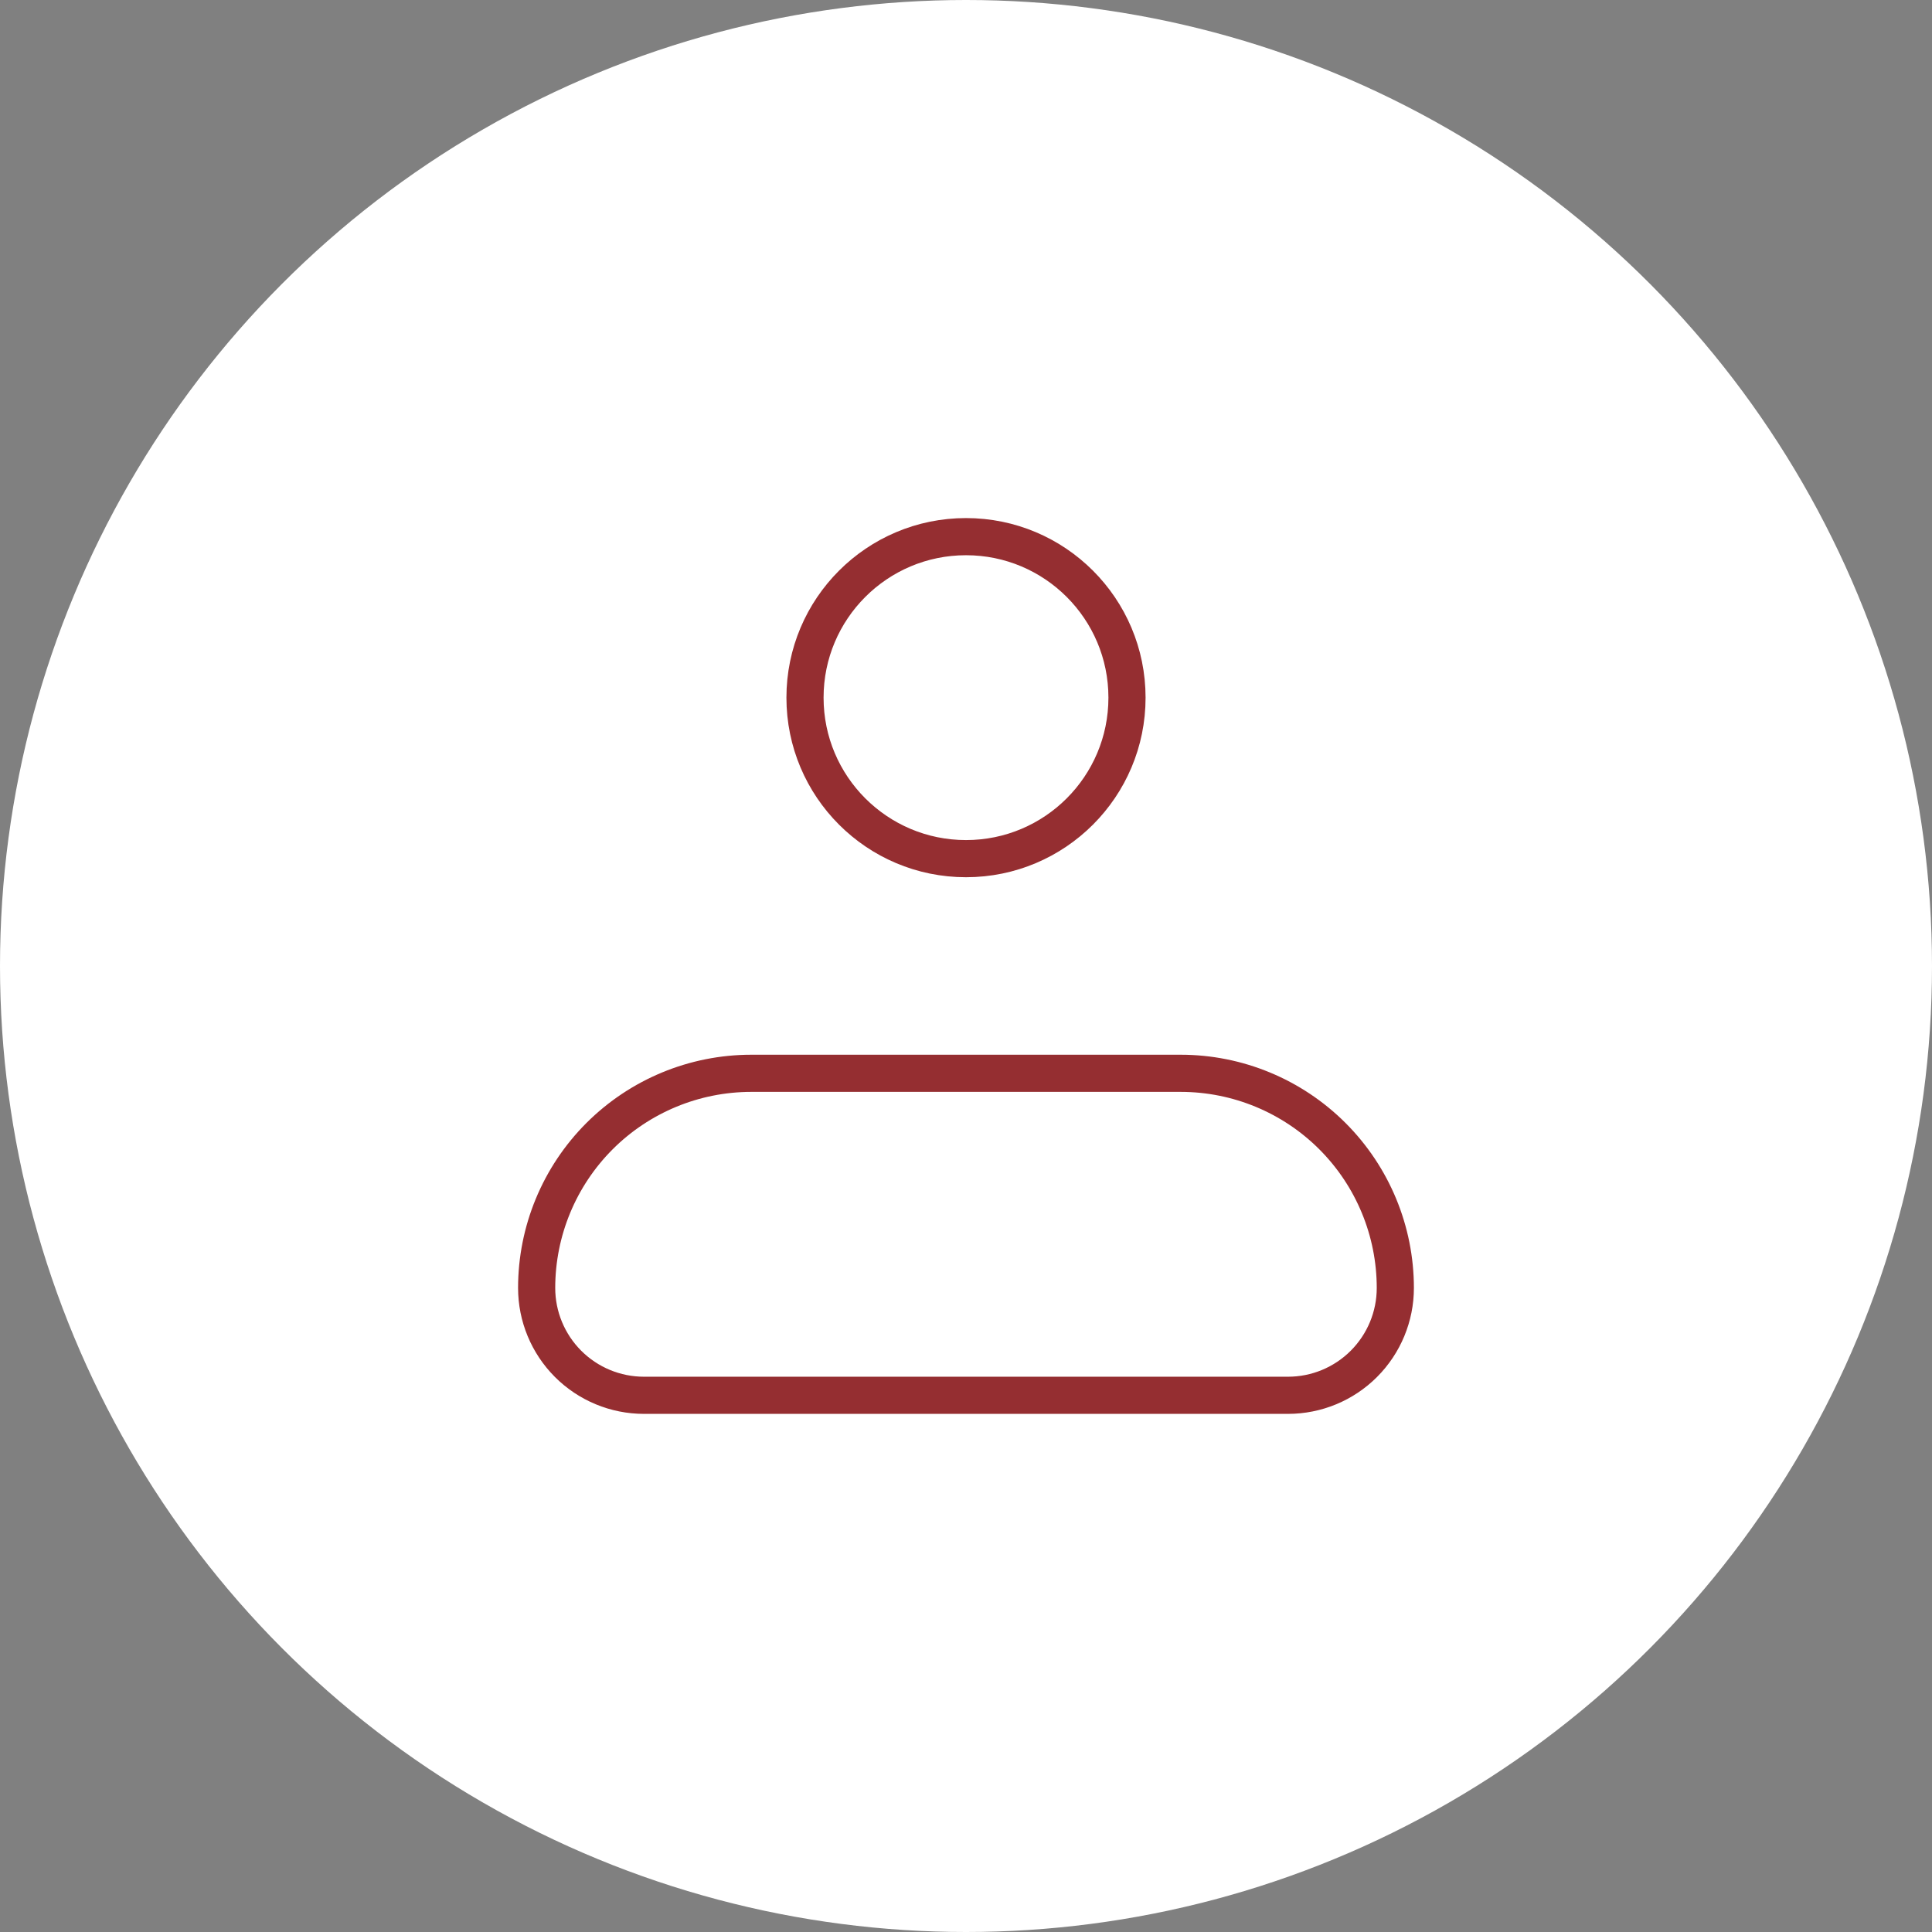
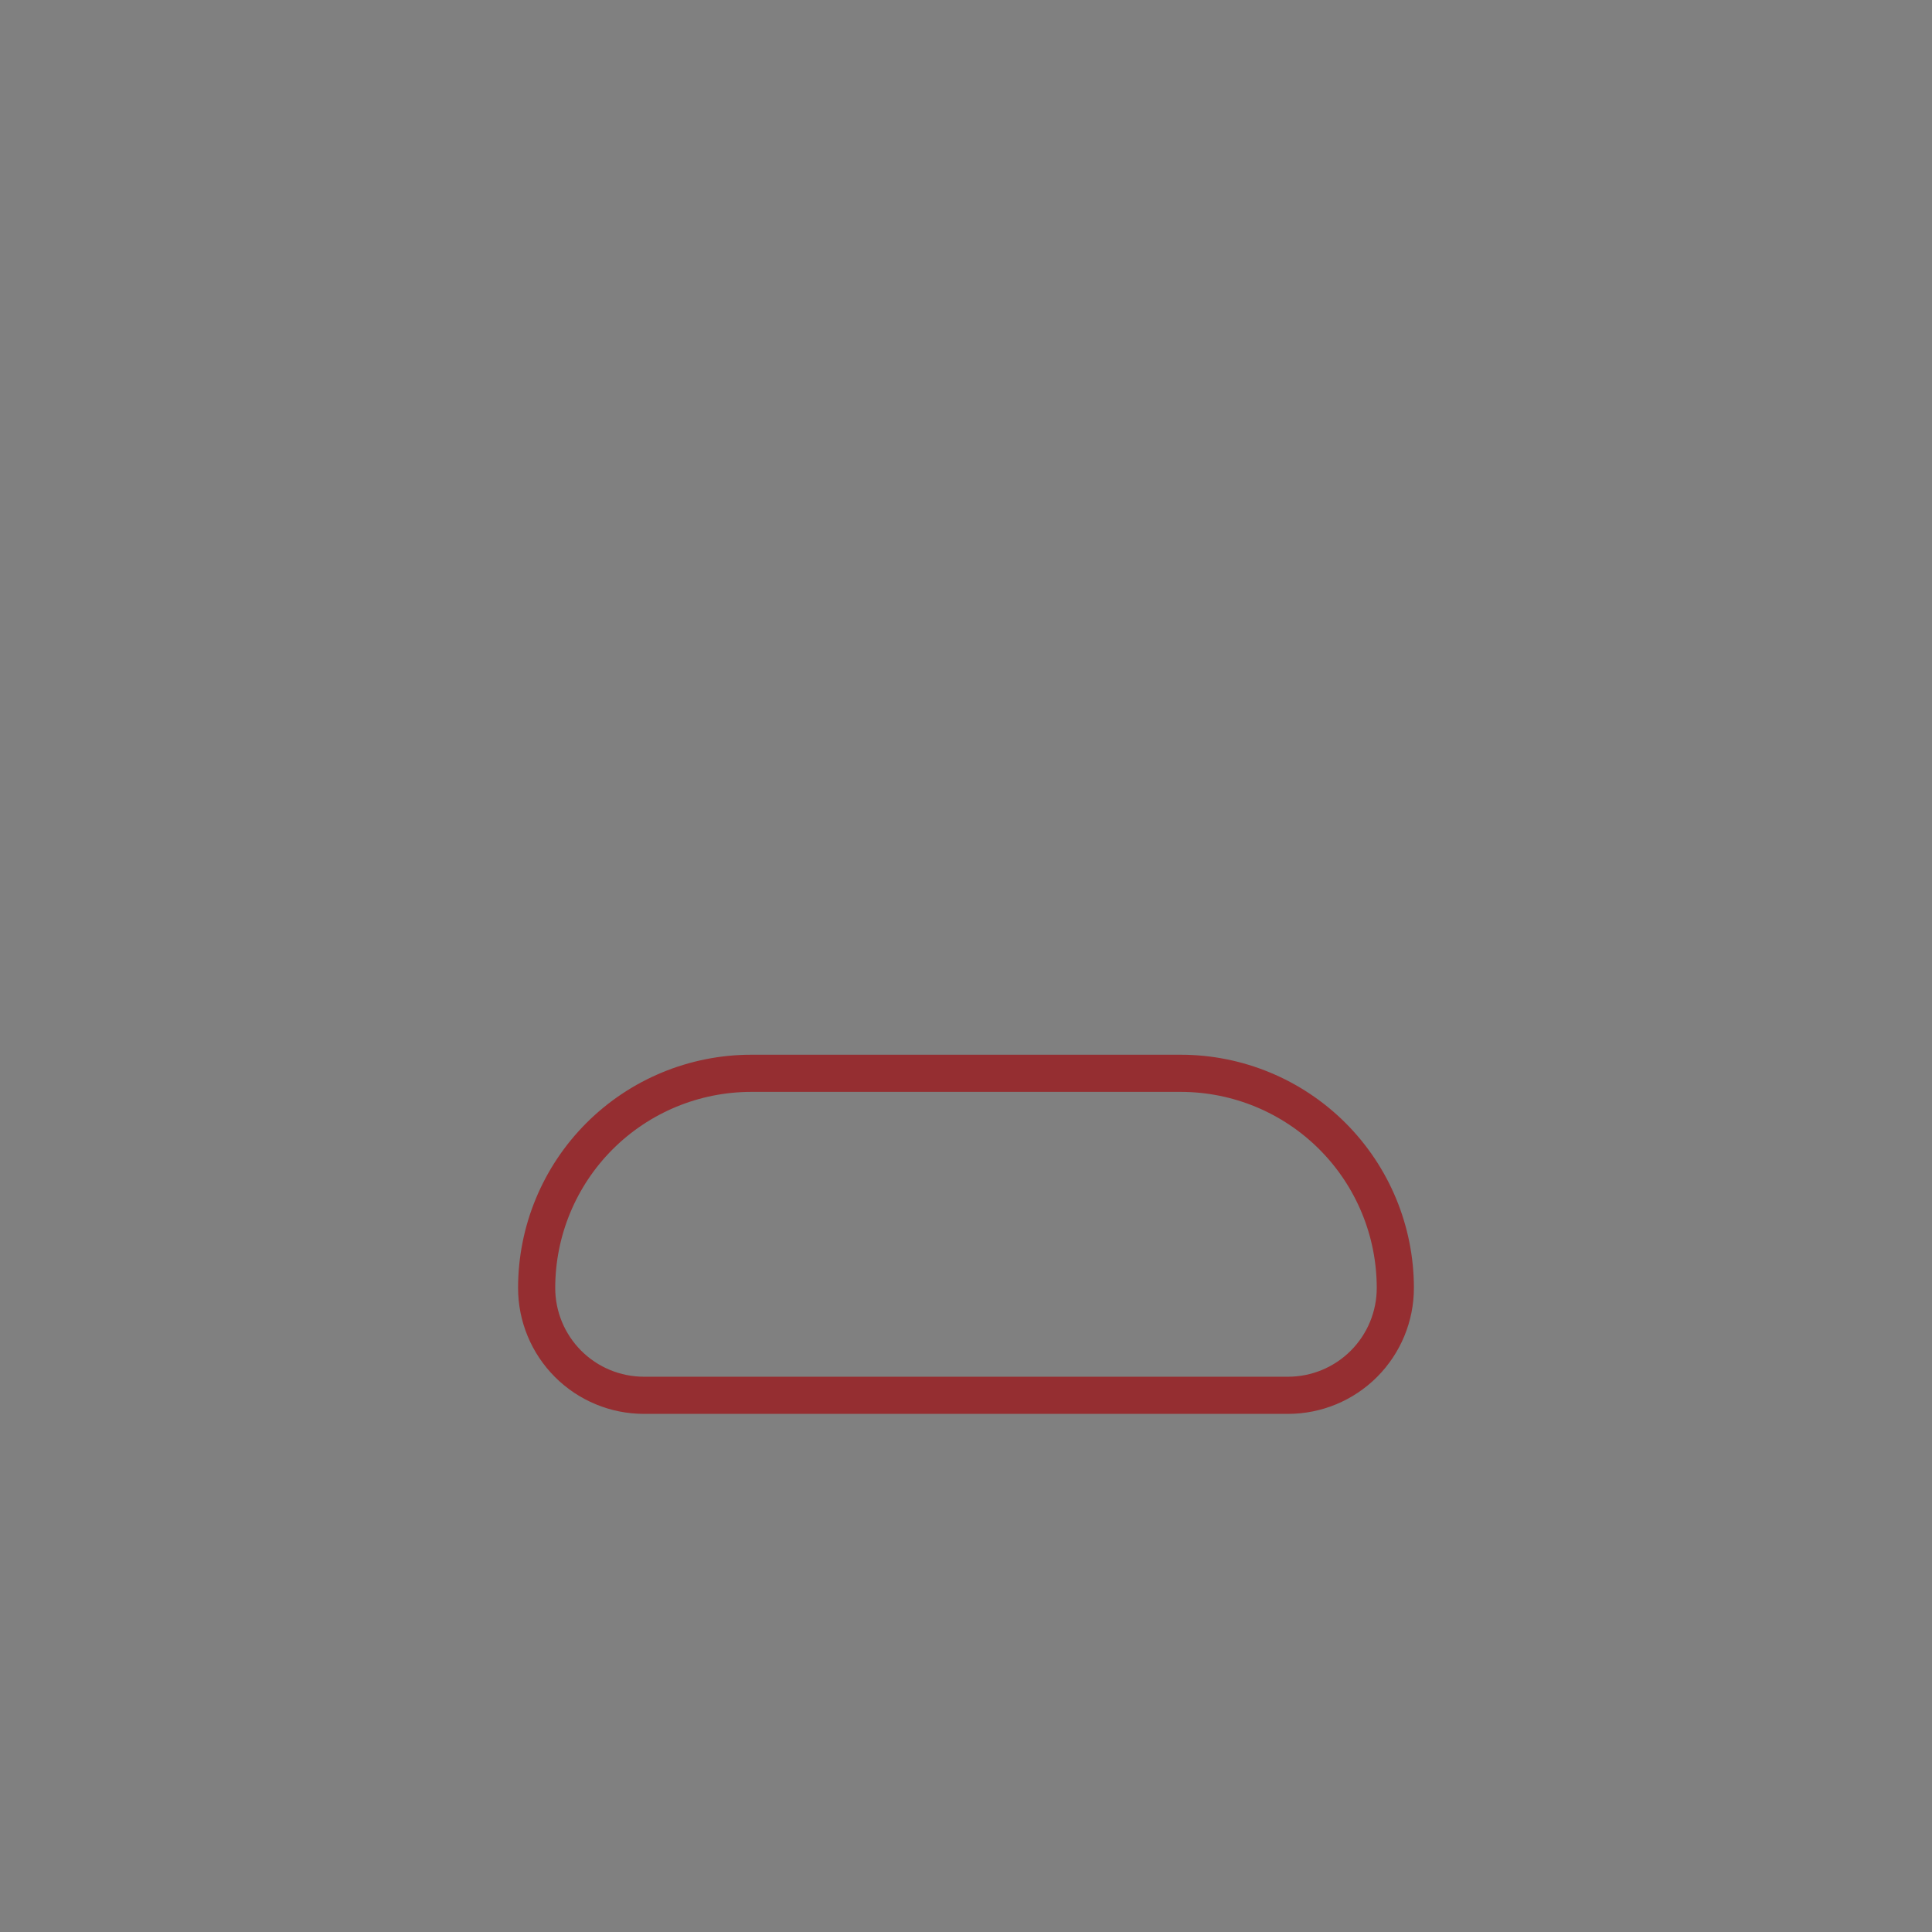
<svg xmlns="http://www.w3.org/2000/svg" width="78" height="78" viewBox="0 0 78 78" fill="none">
  <rect x="0" y="0" width="78" height="78" fill="#808080" stroke="none" />
-   <circle cx="39" cy="39" r="39" fill="white" />
  <path d="M21.666 51.999C21.666 49.7 22.579 47.496 24.204 45.87C25.83 44.245 28.034 43.332 30.333 43.332H47.666C49.965 43.332 52.169 44.245 53.794 45.87C55.42 47.496 56.333 49.7 56.333 51.999C56.333 53.148 55.876 54.25 55.063 55.063C54.251 55.876 53.149 56.332 51.999 56.332H25.999C24.85 56.332 23.748 55.876 22.935 55.063C22.123 54.25 21.666 53.148 21.666 51.999Z" stroke="#952E31" stroke-width="1.5" stroke-linejoin="round" />
-   <path d="M39 34.666C42.59 34.666 45.5 31.756 45.5 28.166C45.5 24.576 42.59 21.666 39 21.666C35.41 21.666 32.5 24.576 32.5 28.166C32.5 31.756 35.41 34.666 39 34.666Z" stroke="#952E31" stroke-width="1.5" />
</svg>